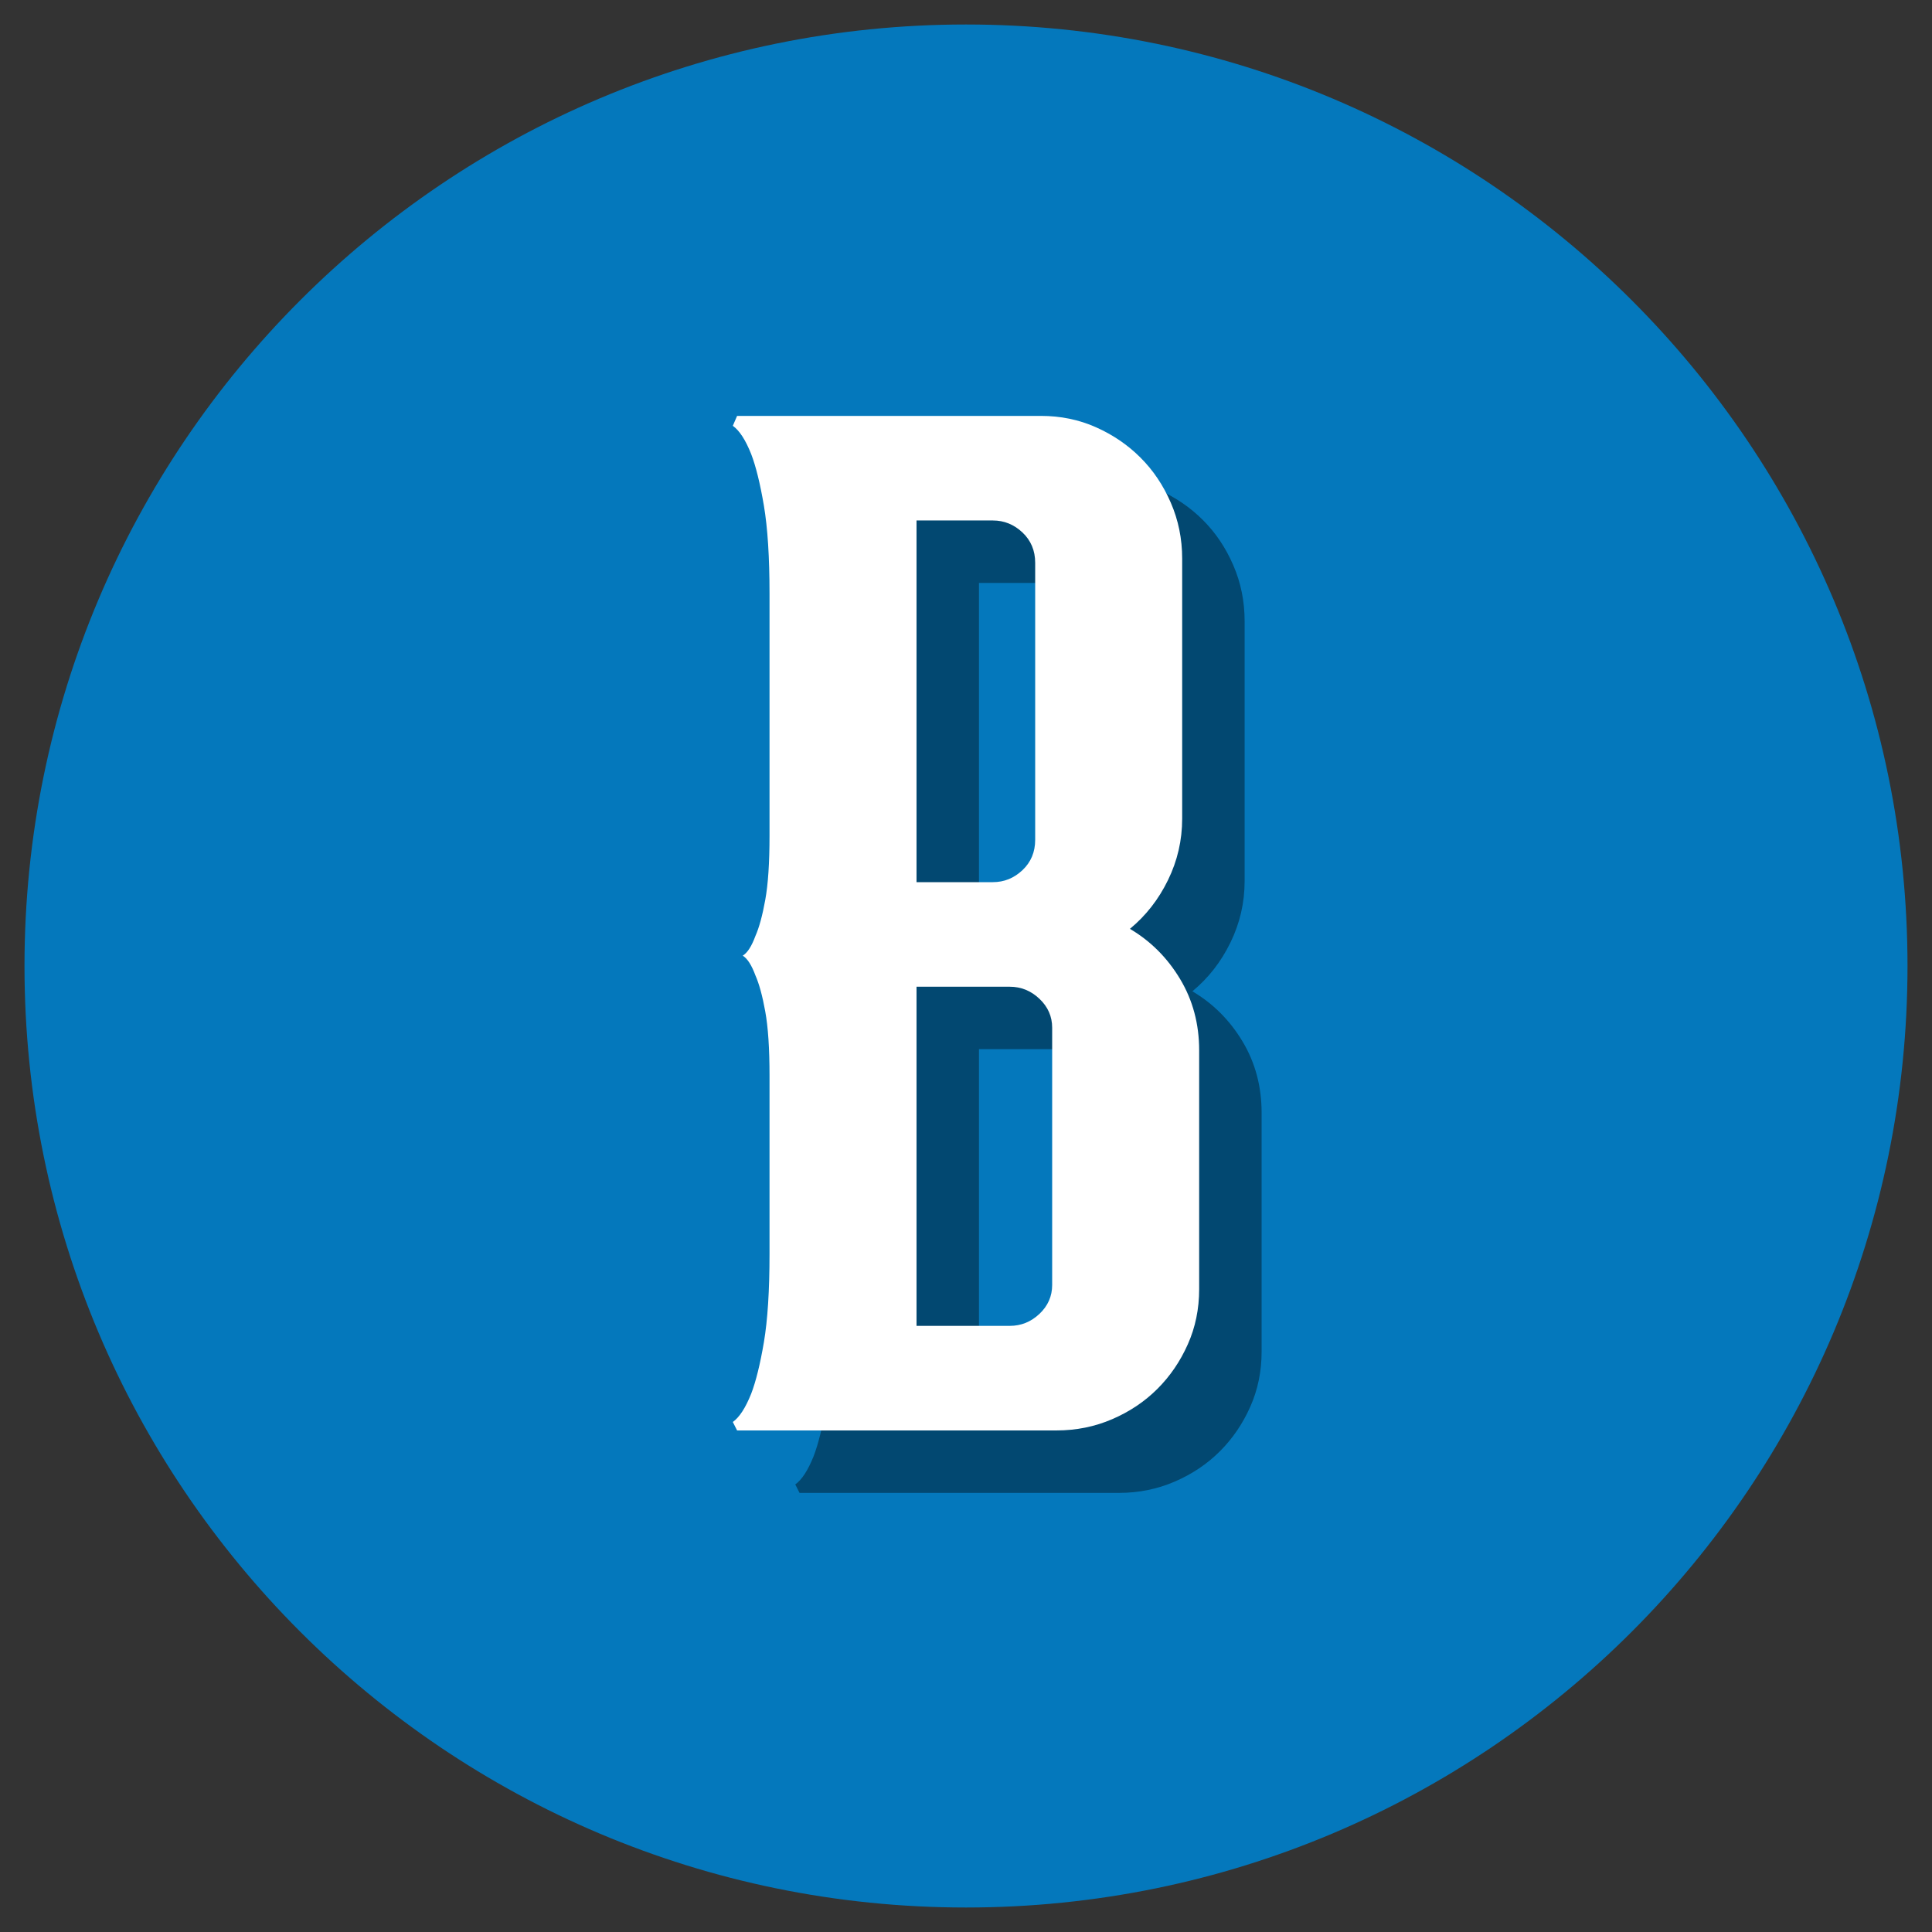
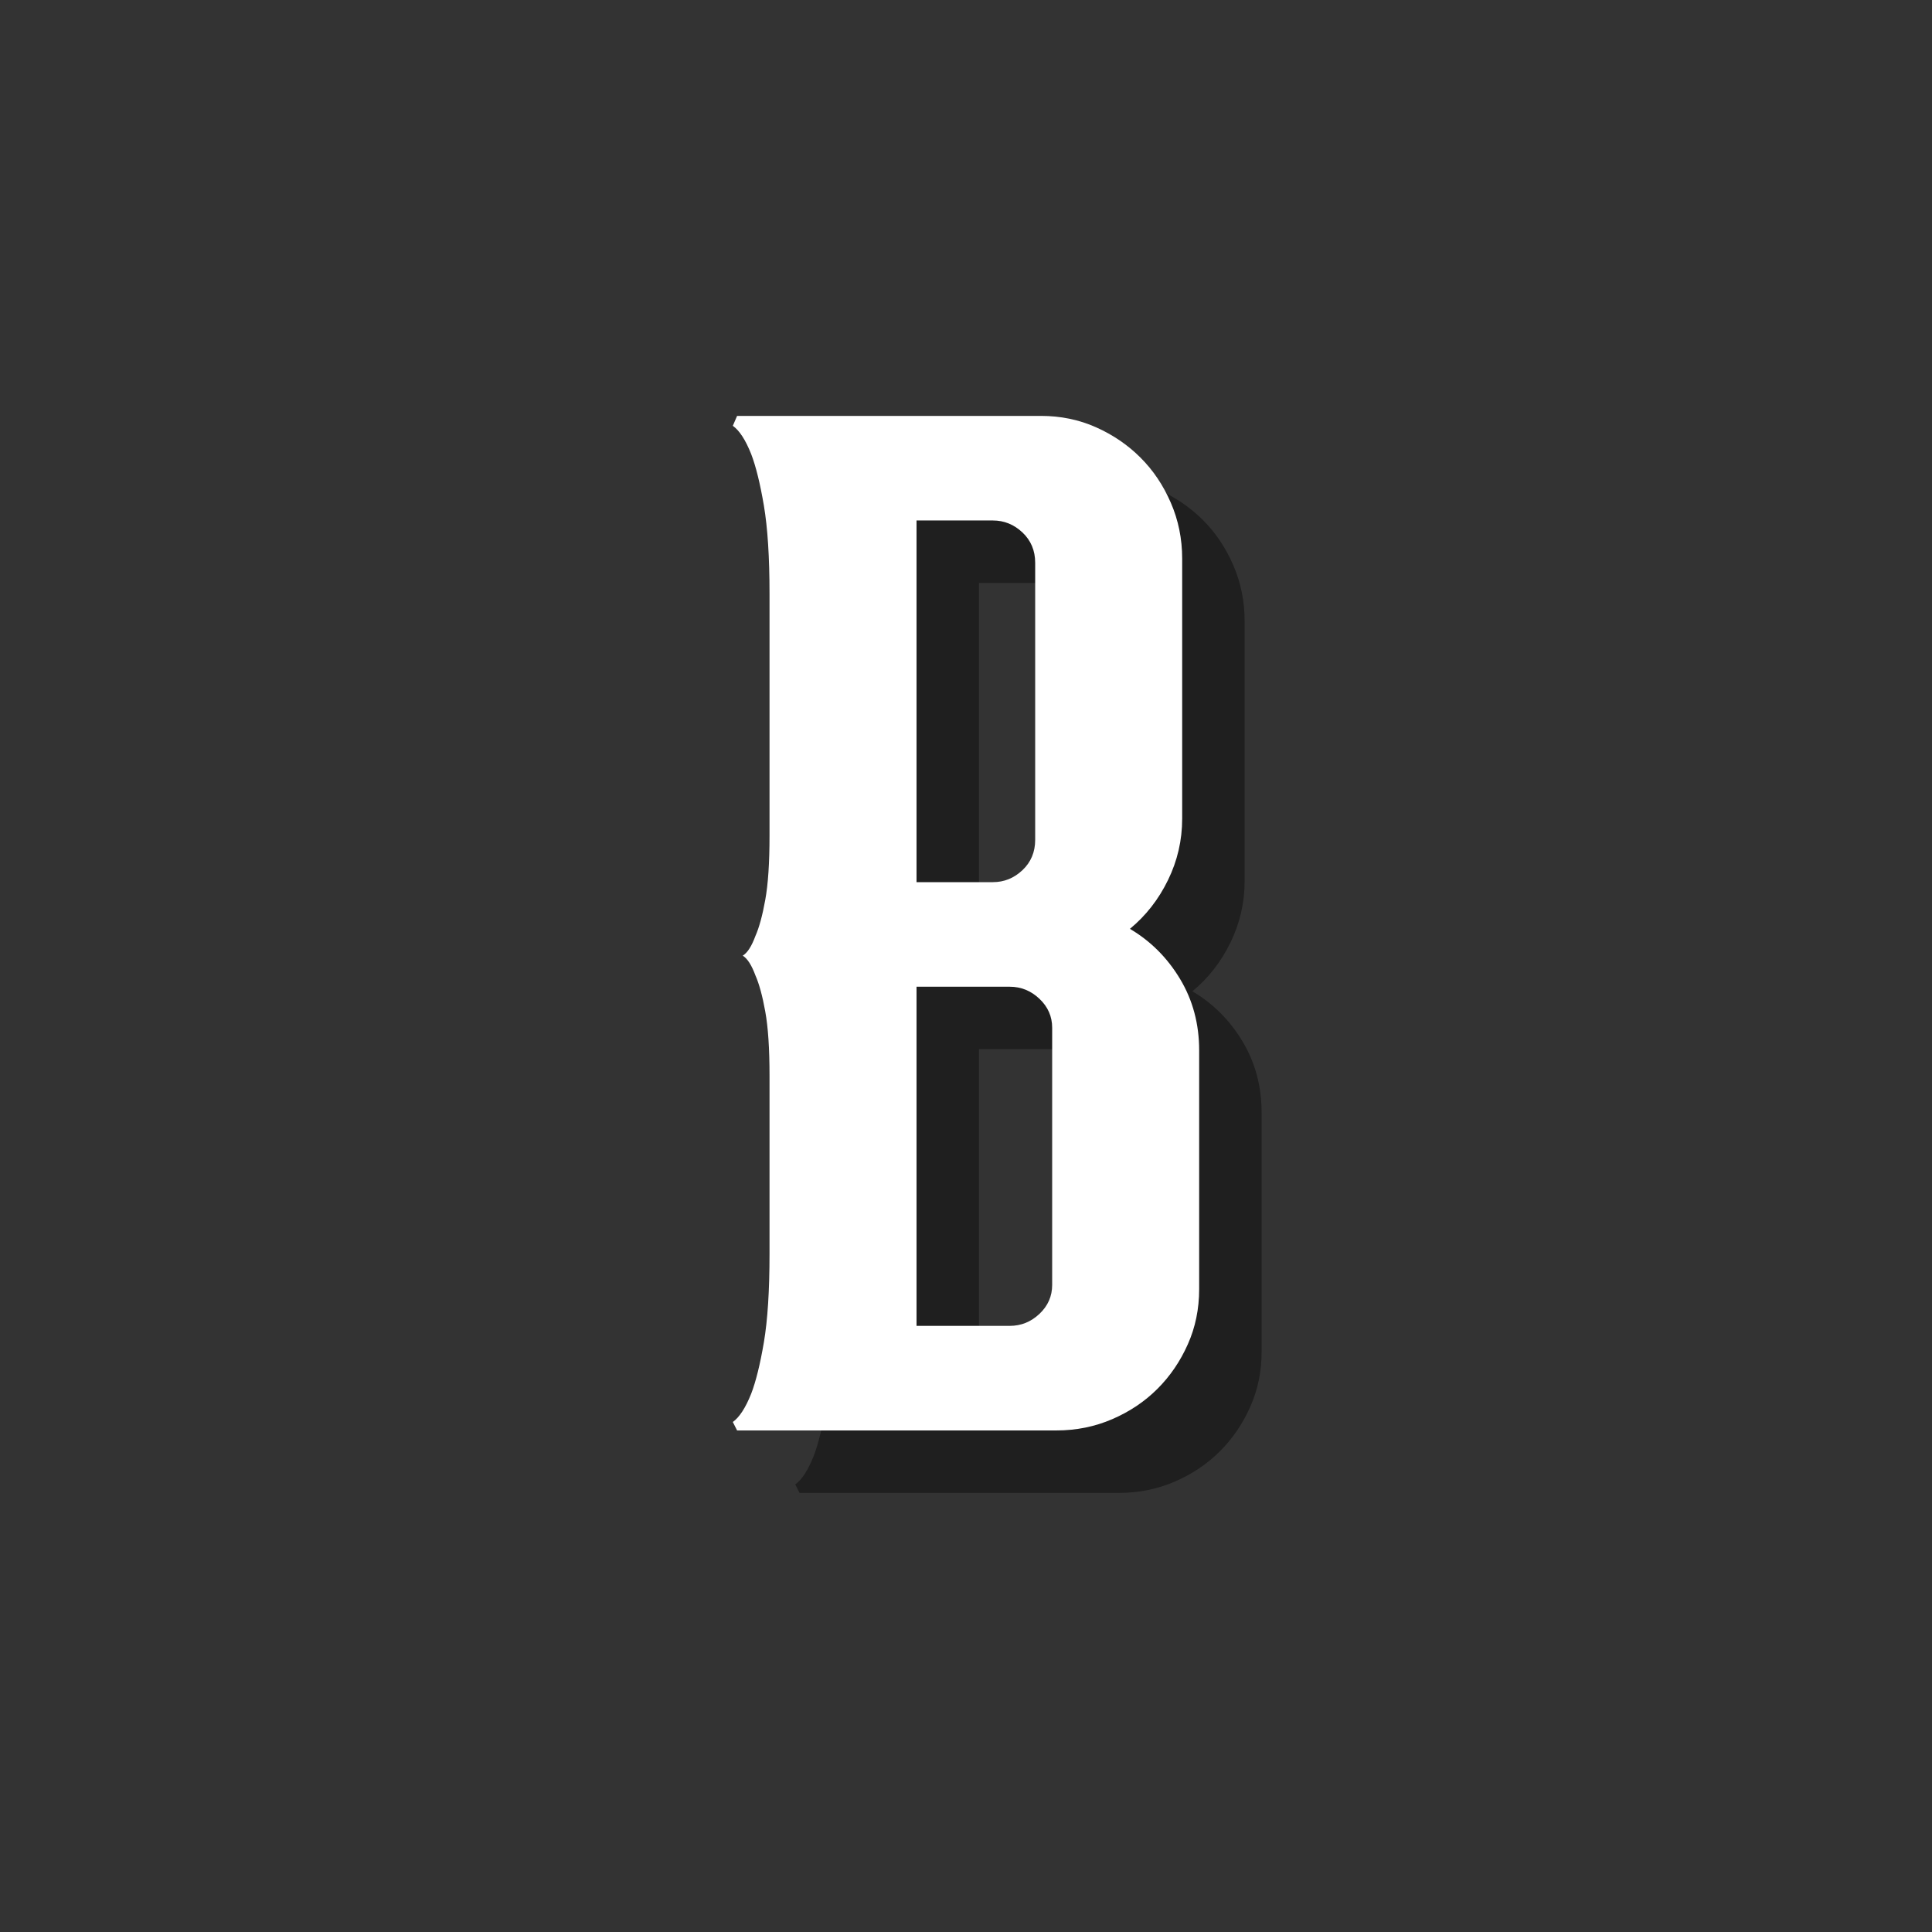
<svg xmlns="http://www.w3.org/2000/svg" version="1.0" preserveAspectRatio="xMidYMid meet" height="500" viewBox="0 0 375 375" zoomAndPan="magnify" width="500">
  <rect x="0" y="0" width="375" height="375" fill="#333333" stroke="none" />
  <defs>
    <g />
    <clipPath id="09a58b56ca">
      <path clip-rule="nonzero" d="M 4.754 4.754 L 370.246 4.754 L 370.246 370.246 L 4.754 370.246 Z M 4.754 4.754" />
    </clipPath>
    <clipPath id="7775028861">
-       <path clip-rule="nonzero" d="M 187.5 4.754 C 86.574 4.754 4.754 86.574 4.754 187.5 C 4.754 288.426 86.574 370.246 187.5 370.246 C 288.426 370.246 370.246 288.426 370.246 187.5 C 370.246 86.574 288.426 4.754 187.5 4.754 Z M 187.5 4.754" />
-     </clipPath>
+       </clipPath>
    <clipPath id="7a79ceaa83">
      <path clip-rule="nonzero" d="M 0.754 0.754 L 366.246 0.754 L 366.246 366.246 L 0.754 366.246 Z M 0.754 0.754" />
    </clipPath>
    <clipPath id="f9ff42ae39">
      <path clip-rule="nonzero" d="M 183.5 0.754 C 82.574 0.754 0.754 82.574 0.754 183.5 C 0.754 284.426 82.574 366.246 183.5 366.246 C 284.426 366.246 366.246 284.426 366.246 183.5 C 366.246 82.574 284.426 0.754 183.5 0.754 Z M 183.5 0.754" />
    </clipPath>
    <clipPath id="f6c60dc400">
      <rect height="367" y="0" width="367" x="0" />
    </clipPath>
  </defs>
  <g clip-path="url(#09a58b56ca)">
    <g clip-path="url(#7775028861)">
      <g transform="matrix(1, 0, 0, 1, 4, 4)">
        <g clip-path="url(#f6c60dc400)">
          <g clip-path="url(#7a79ceaa83)">
            <g clip-path="url(#f9ff42ae39)">
              <path fill-rule="nonzero" fill-opacity="1" d="M 0.754 0.754 L 366.246 0.754 L 366.246 366.246 L 0.754 366.246 Z M 0.754 0.754" fill="#0478bc" />
            </g>
          </g>
        </g>
      </g>
    </g>
  </g>
  <g fill-opacity="0.4" fill="#010000">
    <g transform="translate(147.503, 290.051)">
      <g>
        <path d="M 83.938 -97.641 C 87.957 -95.266 91.203 -92.02 93.672 -87.906 C 96.141 -83.789 97.375 -79.176 97.375 -74.062 L 97.375 -27.703 C 97.375 -23.859 96.641 -20.289 95.172 -17 C 93.711 -13.707 91.75 -10.828 89.281 -8.359 C 86.812 -5.891 83.883 -3.926 80.5 -2.469 C 77.113 -1.008 73.504 -0.281 69.672 -0.281 L 7.688 -0.281 L 6.859 -1.922 C 8.141 -2.836 9.328 -4.664 10.422 -7.406 C 11.336 -9.781 12.16 -13.113 12.891 -17.406 C 13.617 -21.707 13.984 -27.426 13.984 -34.562 L 13.984 -69.125 C 13.984 -74.426 13.707 -78.582 13.156 -81.594 C 12.613 -84.613 11.977 -86.945 11.25 -88.594 C 10.508 -90.602 9.688 -91.883 8.781 -92.438 C 9.688 -92.977 10.508 -94.254 11.25 -96.266 C 11.977 -97.91 12.613 -100.242 13.156 -103.266 C 13.707 -106.285 13.984 -110.445 13.984 -115.75 L 13.984 -162.656 C 13.984 -169.781 13.617 -175.488 12.891 -179.781 C 12.16 -184.082 11.336 -187.422 10.422 -189.797 C 9.328 -192.547 8.141 -194.375 6.859 -195.281 L 7.688 -197.203 L 66.656 -197.203 C 70.488 -197.203 74.051 -196.469 77.344 -195 C 80.633 -193.539 83.516 -191.578 85.984 -189.109 C 88.453 -186.648 90.414 -183.727 91.875 -180.344 C 93.344 -176.957 94.078 -173.344 94.078 -169.5 L 94.078 -119.031 C 94.078 -114.832 93.16 -110.859 91.328 -107.109 C 89.504 -103.359 87.039 -100.203 83.938 -97.641 Z M 65.547 -168.688 C 65.547 -171.062 64.723 -173.023 63.078 -174.578 C 61.43 -176.129 59.516 -176.906 57.328 -176.906 L 42.516 -176.906 L 42.516 -106.703 L 57.328 -106.703 C 59.516 -106.703 61.43 -107.477 63.078 -109.031 C 64.723 -110.582 65.547 -112.547 65.547 -114.922 Z M 68.844 -78.438 C 68.844 -80.633 68.02 -82.508 66.375 -84.062 C 64.727 -85.625 62.805 -86.406 60.609 -86.406 L 42.516 -86.406 L 42.516 -20.578 L 60.609 -20.578 C 62.805 -20.578 64.727 -21.352 66.375 -22.906 C 68.02 -24.457 68.844 -26.332 68.844 -28.531 Z M 68.844 -78.438" />
      </g>
    </g>
  </g>
  <g fill-opacity="1" fill="#ffffff">
    <g transform="translate(135.381, 277.929)">
      <g>
        <path d="M 83.938 -97.641 C 87.957 -95.266 91.203 -92.02 93.672 -87.906 C 96.141 -83.789 97.375 -79.176 97.375 -74.062 L 97.375 -27.703 C 97.375 -23.859 96.641 -20.289 95.172 -17 C 93.711 -13.707 91.75 -10.828 89.281 -8.359 C 86.812 -5.891 83.883 -3.926 80.5 -2.469 C 77.113 -1.008 73.504 -0.281 69.672 -0.281 L 7.688 -0.281 L 6.859 -1.922 C 8.141 -2.836 9.328 -4.664 10.422 -7.406 C 11.336 -9.781 12.16 -13.113 12.891 -17.406 C 13.617 -21.707 13.984 -27.426 13.984 -34.562 L 13.984 -69.125 C 13.984 -74.426 13.707 -78.582 13.156 -81.594 C 12.613 -84.613 11.977 -86.945 11.25 -88.594 C 10.508 -90.602 9.688 -91.883 8.781 -92.438 C 9.688 -92.977 10.508 -94.254 11.25 -96.266 C 11.977 -97.91 12.613 -100.242 13.156 -103.266 C 13.707 -106.285 13.984 -110.445 13.984 -115.75 L 13.984 -162.656 C 13.984 -169.781 13.617 -175.488 12.891 -179.781 C 12.16 -184.082 11.336 -187.422 10.422 -189.797 C 9.328 -192.547 8.141 -194.375 6.859 -195.281 L 7.688 -197.203 L 66.656 -197.203 C 70.488 -197.203 74.051 -196.469 77.344 -195 C 80.633 -193.539 83.516 -191.578 85.984 -189.109 C 88.453 -186.648 90.414 -183.727 91.875 -180.344 C 93.344 -176.957 94.078 -173.344 94.078 -169.5 L 94.078 -119.031 C 94.078 -114.832 93.16 -110.859 91.328 -107.109 C 89.504 -103.359 87.039 -100.203 83.938 -97.641 Z M 65.547 -168.688 C 65.547 -171.062 64.723 -173.023 63.078 -174.578 C 61.43 -176.129 59.516 -176.906 57.328 -176.906 L 42.516 -176.906 L 42.516 -106.703 L 57.328 -106.703 C 59.516 -106.703 61.43 -107.477 63.078 -109.031 C 64.723 -110.582 65.547 -112.547 65.547 -114.922 Z M 68.844 -78.438 C 68.844 -80.633 68.02 -82.508 66.375 -84.062 C 64.727 -85.625 62.805 -86.406 60.609 -86.406 L 42.516 -86.406 L 42.516 -20.578 L 60.609 -20.578 C 62.805 -20.578 64.727 -21.352 66.375 -22.906 C 68.02 -24.457 68.844 -26.332 68.844 -28.531 Z M 68.844 -78.438" />
      </g>
    </g>
  </g>
</svg>